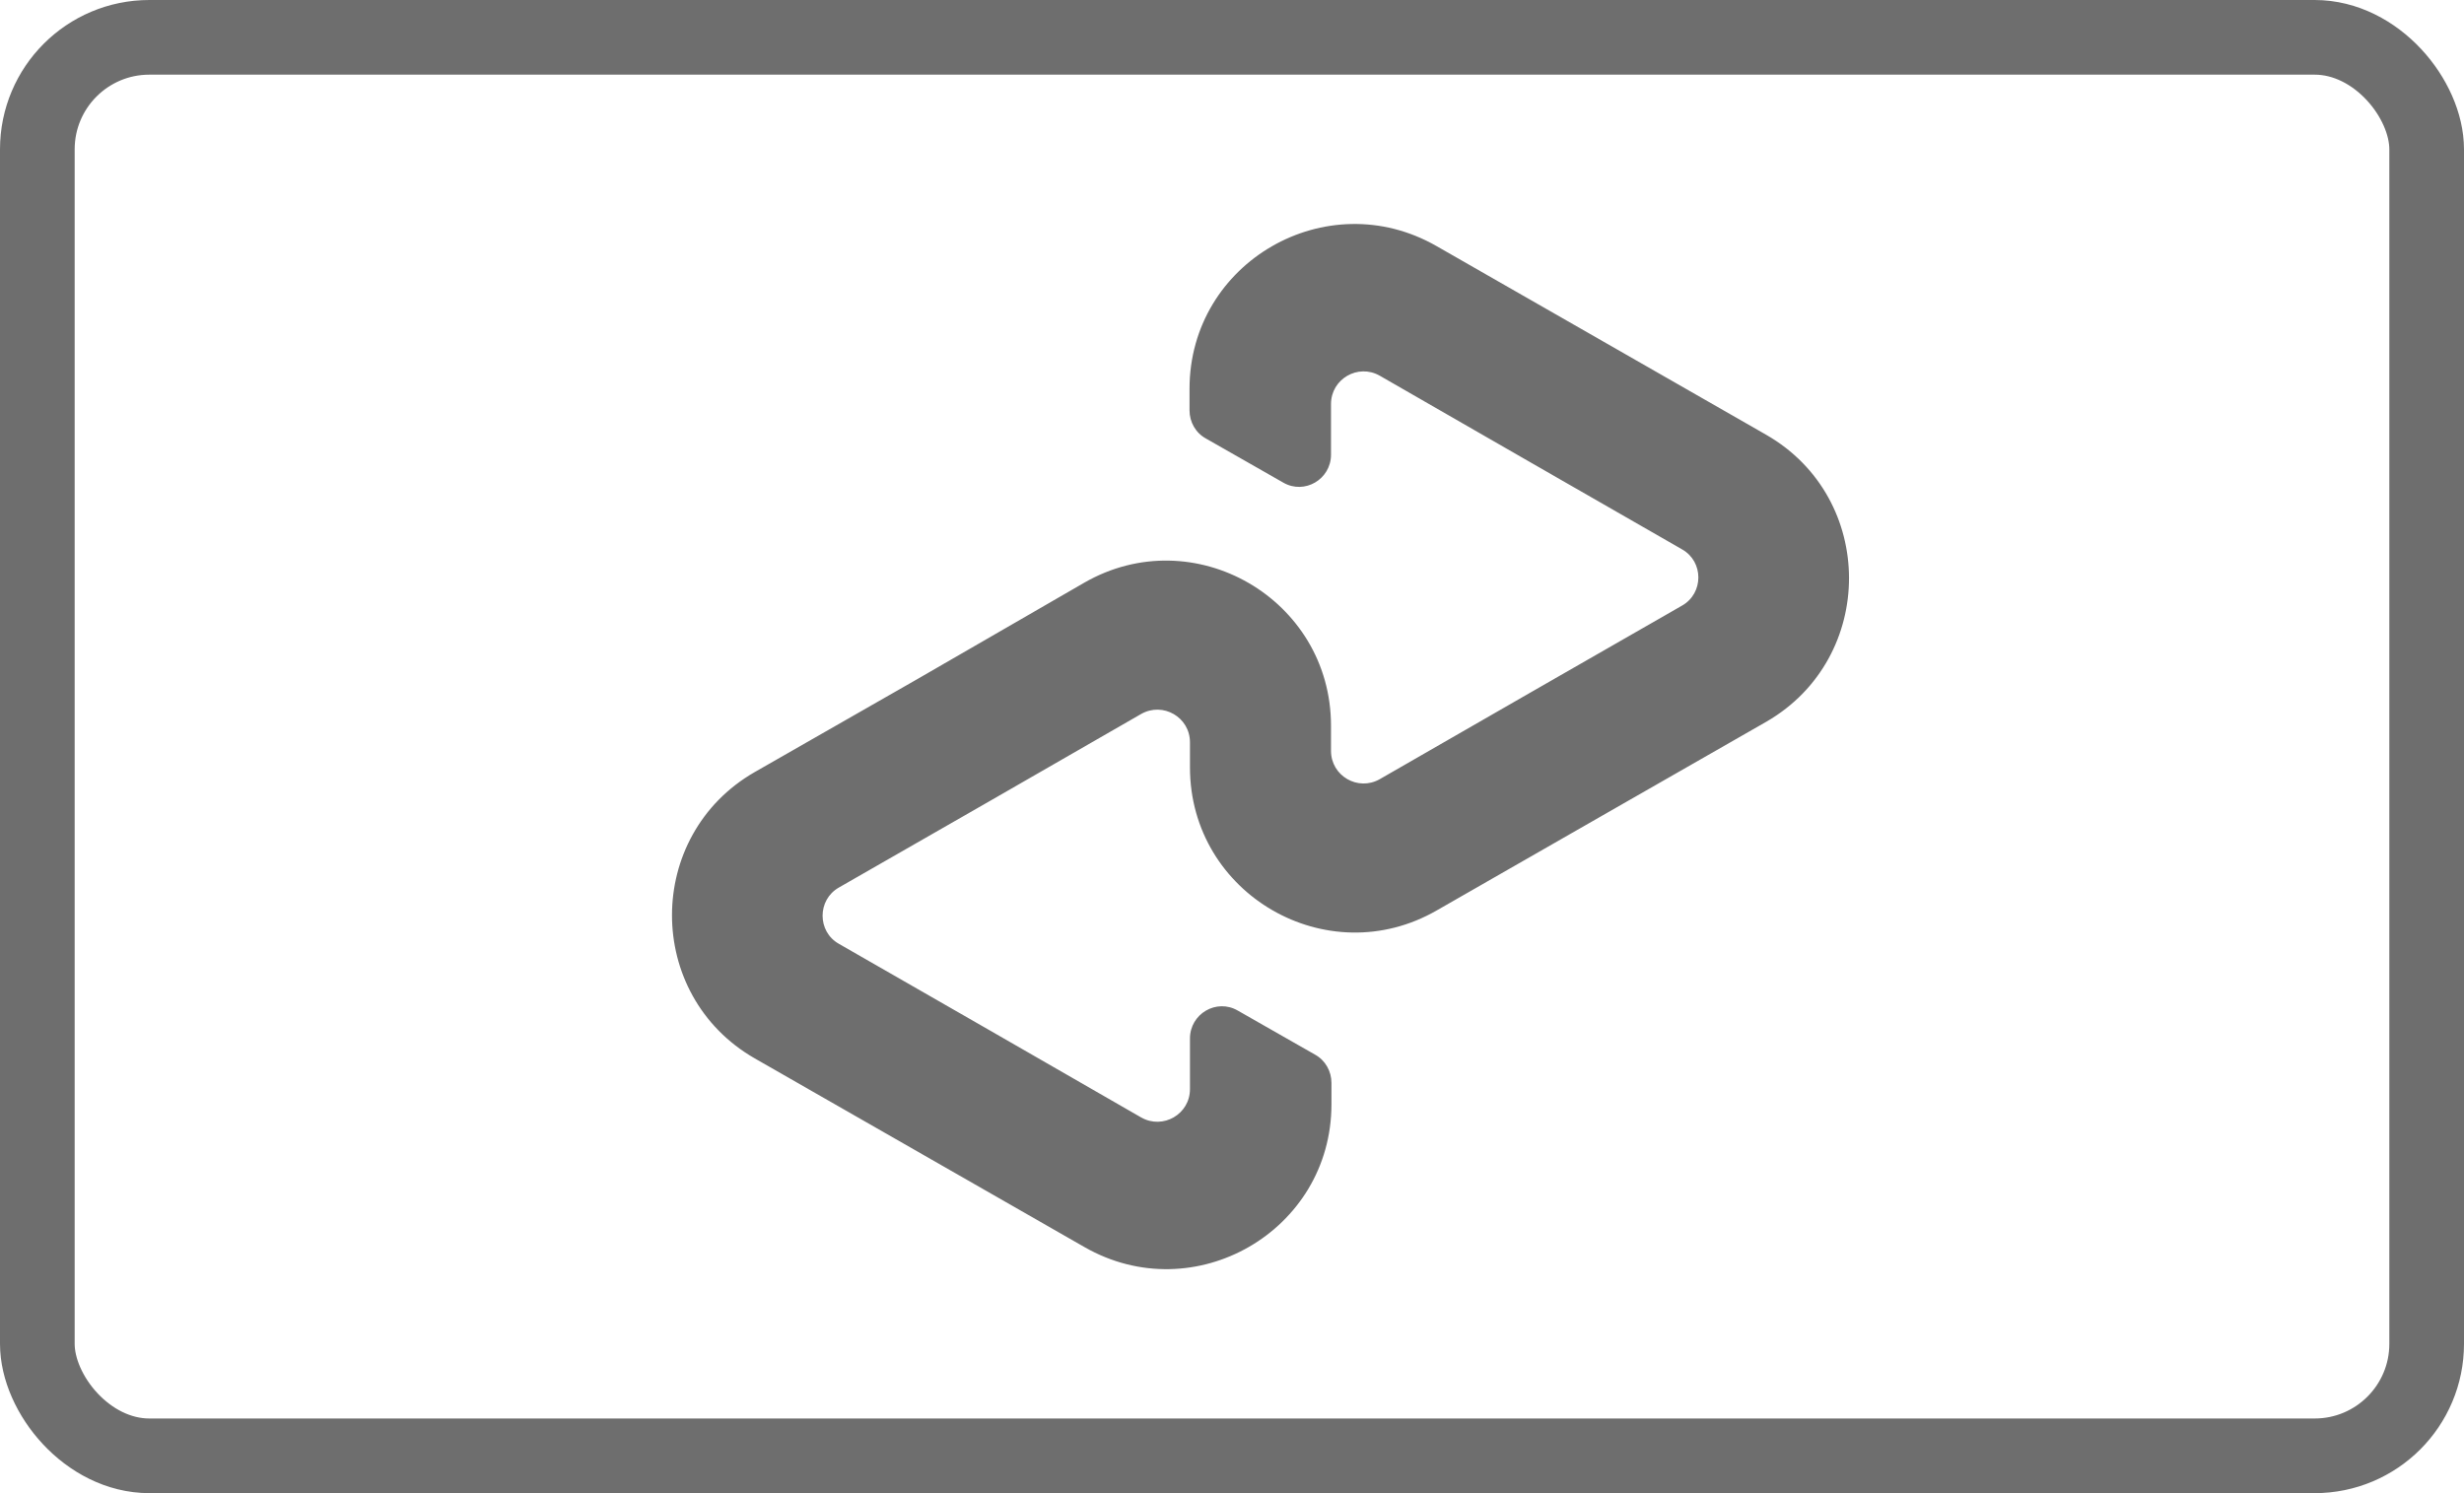
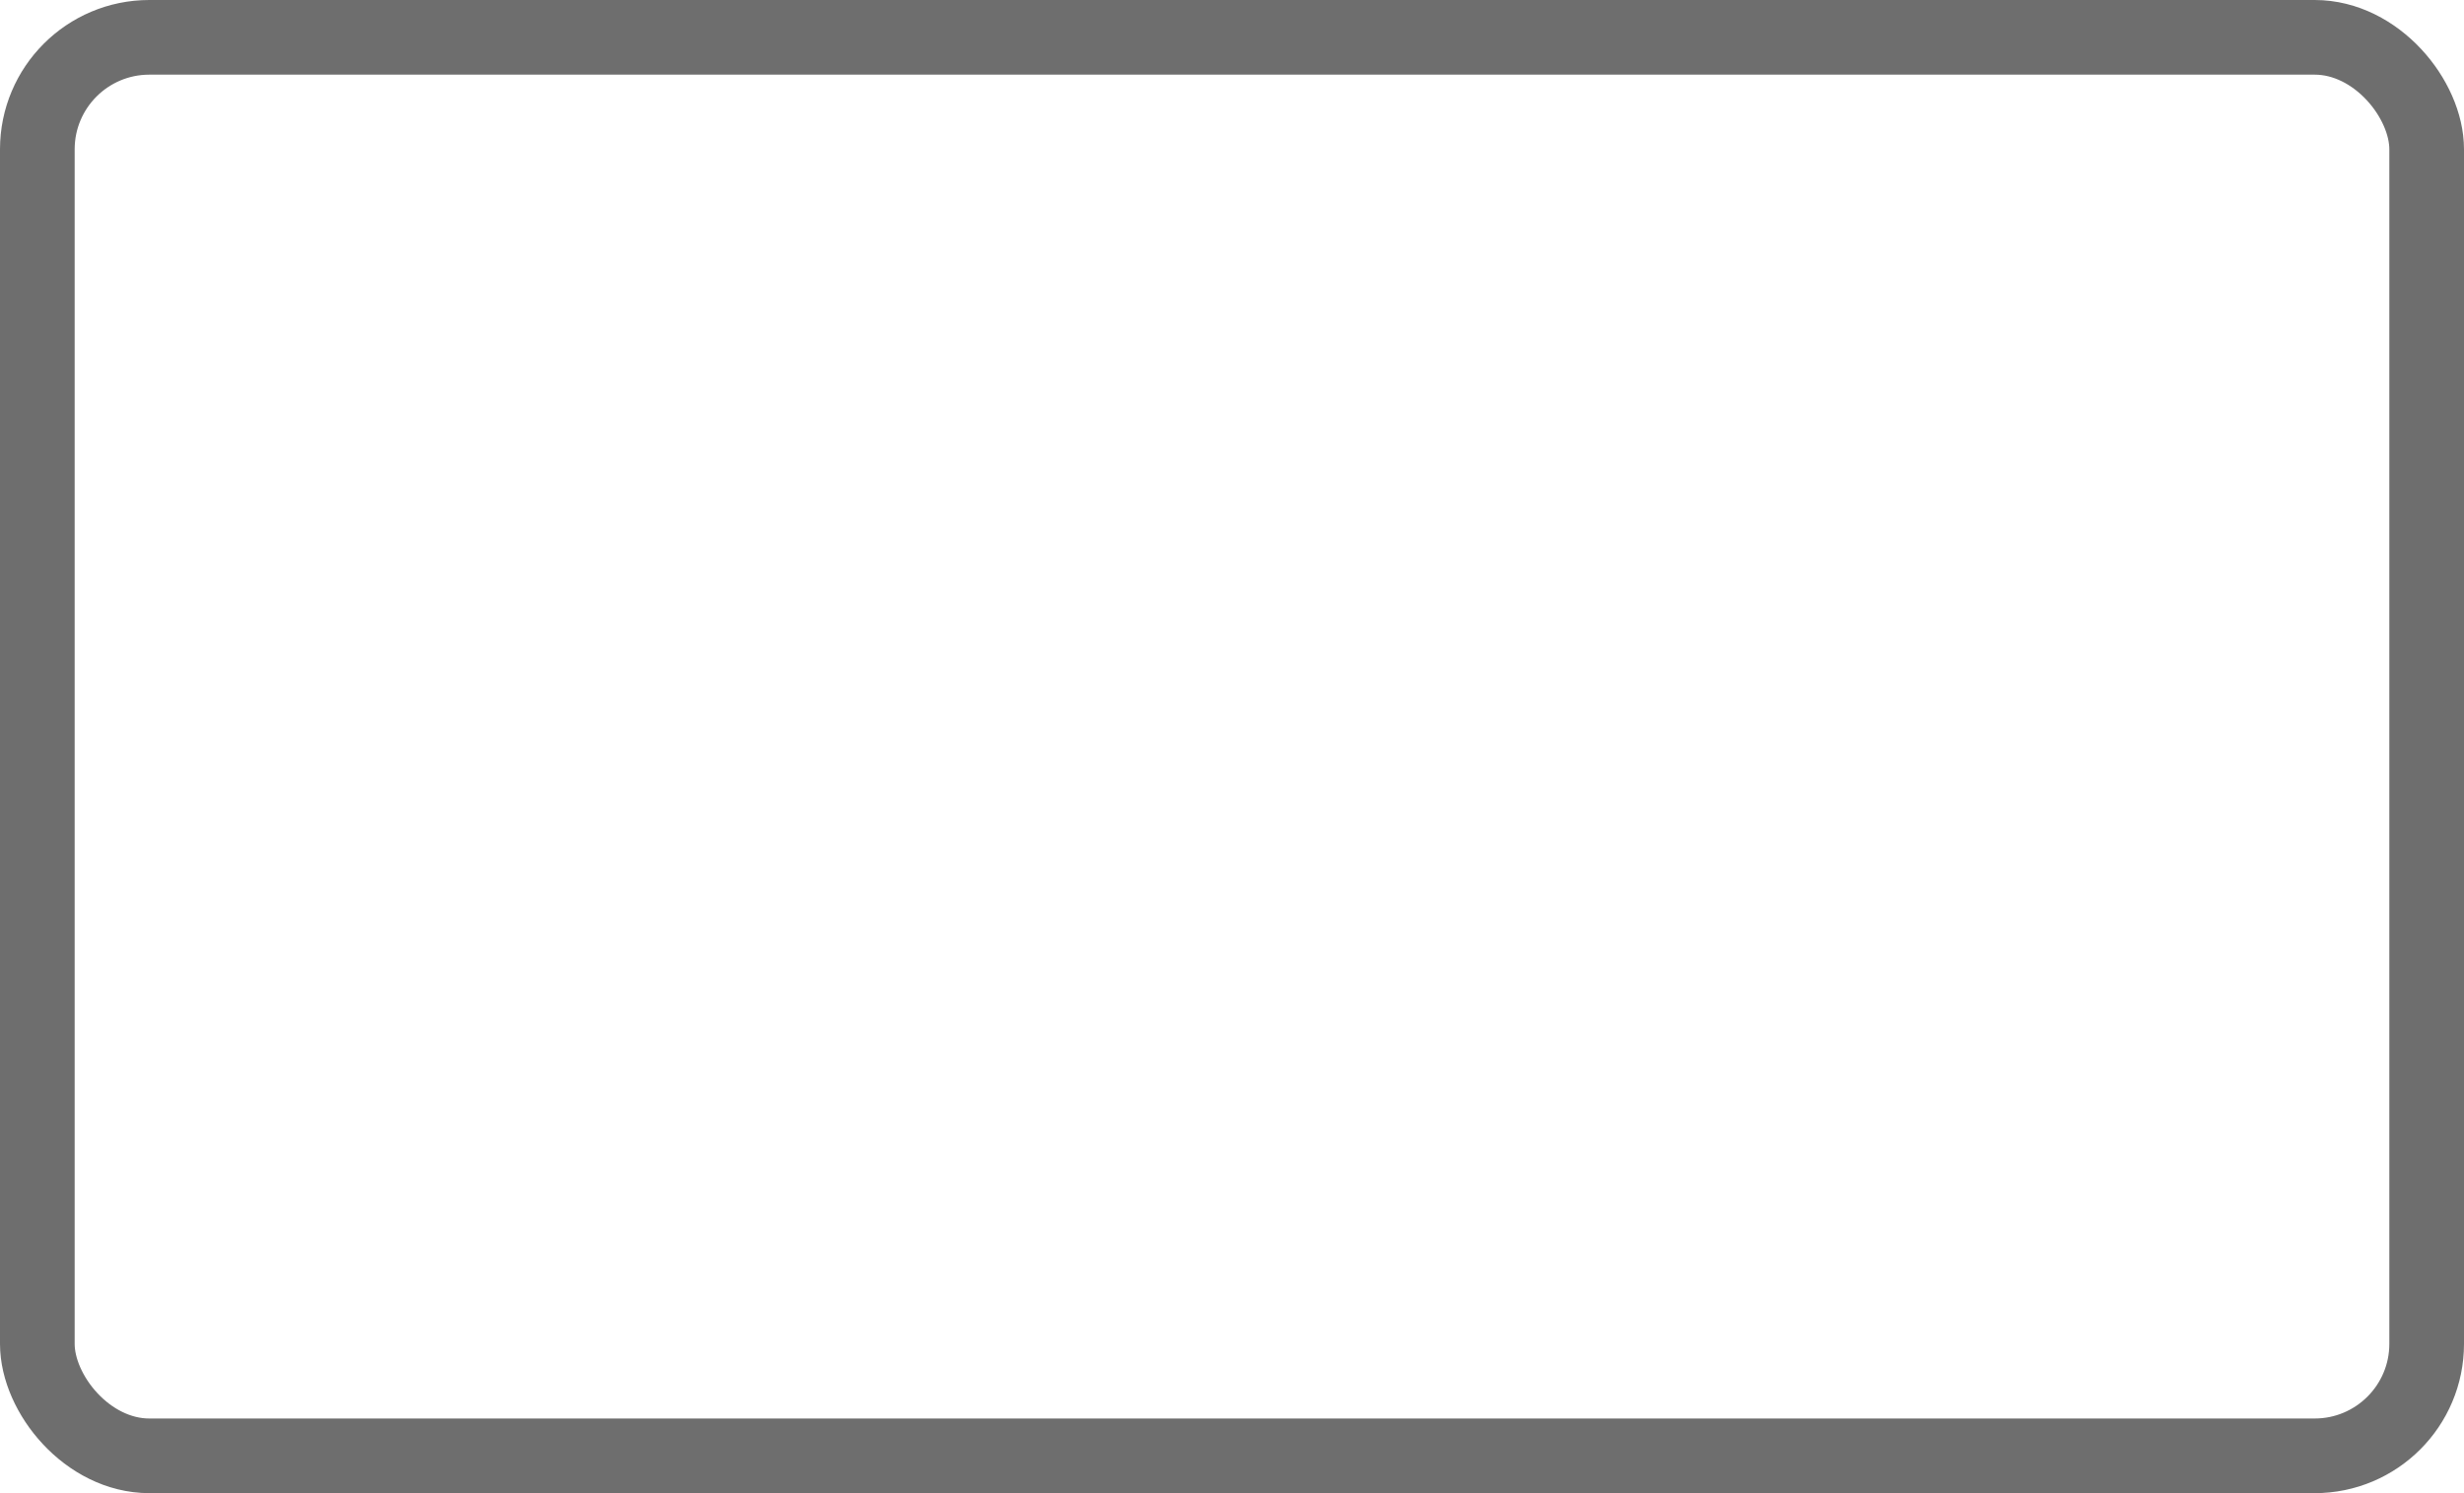
<svg xmlns="http://www.w3.org/2000/svg" width="33" height="20" viewBox="0 0 33 20" fill="none">
  <rect x="0.5" y="0.5" width="32" height="19" rx="1.5" stroke="#6E6E6E" />
-   <path d="M23.655 5.824L21.463 4.569L19.239 3.296C17.768 2.453 15.931 3.511 15.931 5.209V5.495C15.931 5.653 16.013 5.799 16.153 5.875L17.186 6.464C17.471 6.629 17.826 6.42 17.826 6.09V5.412C17.826 5.076 18.187 4.867 18.478 5.032L20.506 6.198L22.527 7.358C22.819 7.522 22.819 7.947 22.527 8.112L20.506 9.271L18.478 10.437C18.187 10.602 17.826 10.393 17.826 10.057V9.721C17.826 8.023 15.988 6.958 14.518 7.807L12.3 9.088L10.107 10.342C8.631 11.191 8.631 13.327 10.107 14.176L12.3 15.431L14.524 16.704C15.994 17.547 17.832 16.489 17.832 14.791V14.505C17.832 14.347 17.749 14.201 17.61 14.125L16.577 13.536C16.292 13.371 15.937 13.58 15.937 13.91V14.588C15.937 14.924 15.576 15.133 15.284 14.968L13.257 13.802L11.235 12.642C10.944 12.478 10.944 12.053 11.235 11.888L13.257 10.729L15.284 9.563C15.576 9.398 15.937 9.607 15.937 9.943V10.279C15.937 11.977 17.775 13.042 19.245 12.193L21.469 10.919L23.662 9.664C25.132 8.809 25.132 6.673 23.655 5.824Z" fill="#6E6E6E" />
</svg>